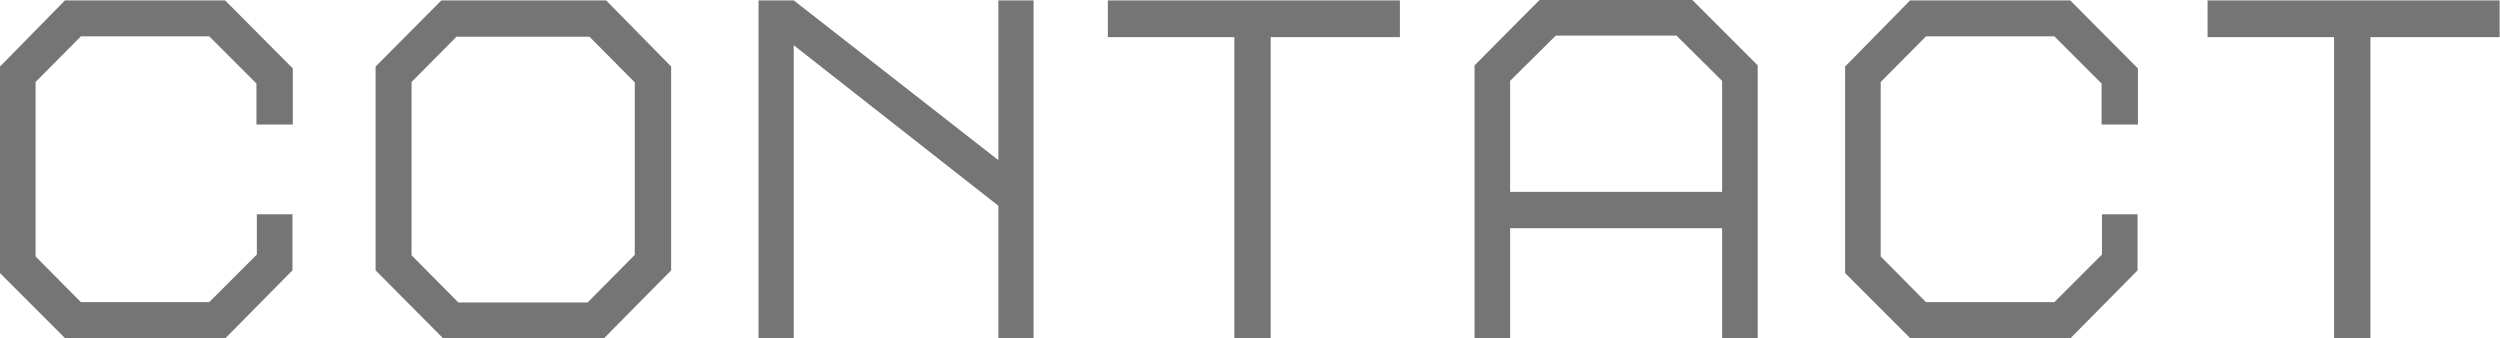
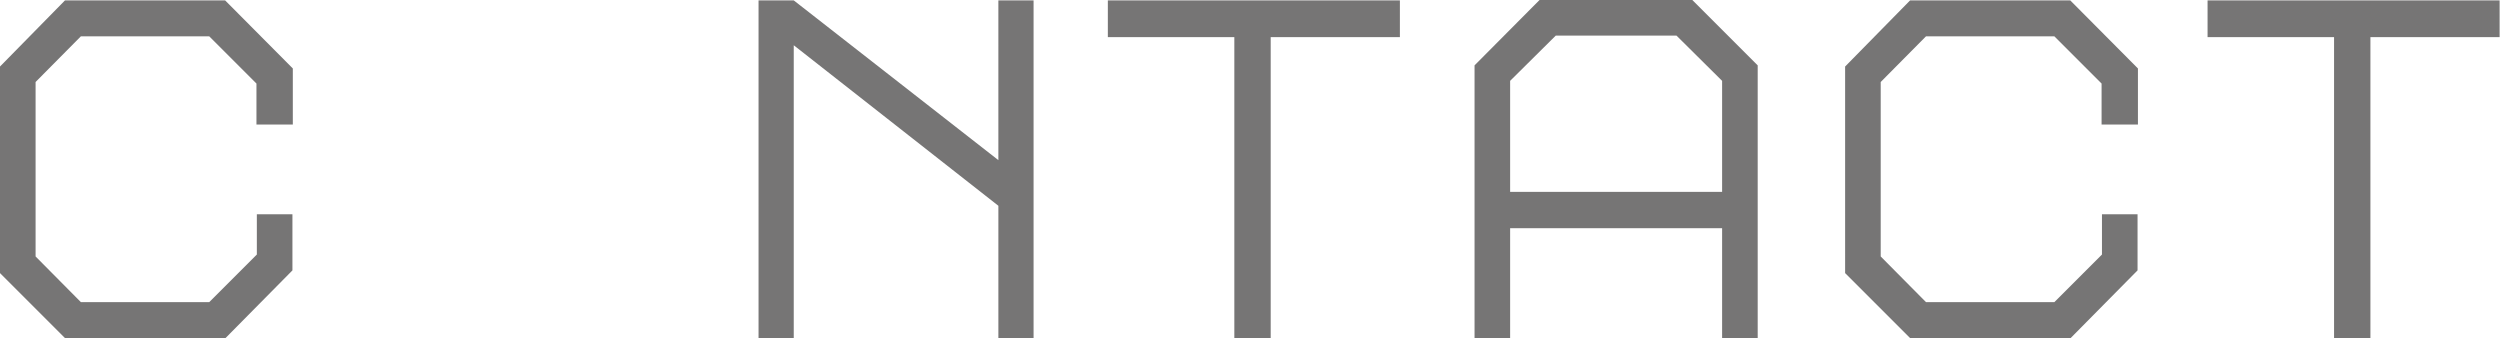
<svg xmlns="http://www.w3.org/2000/svg" id="_レイヤー_1" data-name="レイヤー 1" viewBox="0 0 64.63 8.75">
  <defs>
    <style>
      .cls-1 {
        fill: #767575;
        stroke-width: 0px;
      }
    </style>
  </defs>
  <path class="cls-1" d="m5.83,8.75H1.69l-1.69-1.69V1.72L1.68.01h4.14l1.75,1.76v1.45h-.94v-1.06l-1.22-1.22h-3.32l-1.17,1.18v4.51l1.17,1.18h3.32l1.23-1.23v-1.04h.92v1.45l-1.74,1.76Z" />
-   <path class="cls-1" d="m15.61,8.75h-4.15l-1.75-1.76V1.72L11.41.01h4.26l1.68,1.71v5.27l-1.74,1.76Zm.81-6.61l-1.18-1.19h-3.44l-1.16,1.17v4.48l1.21,1.22h3.34l1.22-1.23V2.13Z" />
  <path class="cls-1" d="m25.81,8.75v-3.43l-5.29-4.15v7.58h-.91V.01h.91l5.29,4.13V.01h.91v8.74h-.91Z" />
  <path class="cls-1" d="m32.85.96v7.79h-.94V.96h-3.27V.01h7.55v.95h-3.34Z" />
  <path class="cls-1" d="m44.52,8.75v-2.85h-5.48v2.85h-.92V1.69l1.68-1.69h3.95l1.69,1.69v7.05h-.92Zm0-6.66l-1.18-1.17h-3.12l-1.18,1.17v2.87h5.48v-2.87Z" />
  <path class="cls-1" d="m53.53,8.75h-4.14l-1.69-1.69V1.72L49.38.01h4.14l1.75,1.76v1.45h-.94v-1.06l-1.22-1.22h-3.32l-1.17,1.18v4.51l1.17,1.18h3.32l1.23-1.23v-1.04h.92v1.45l-1.74,1.76Z" />
  <path class="cls-1" d="m61.28.96v7.79h-.94V.96h-3.27V.01h7.55v.95h-3.34Z" />
</svg>